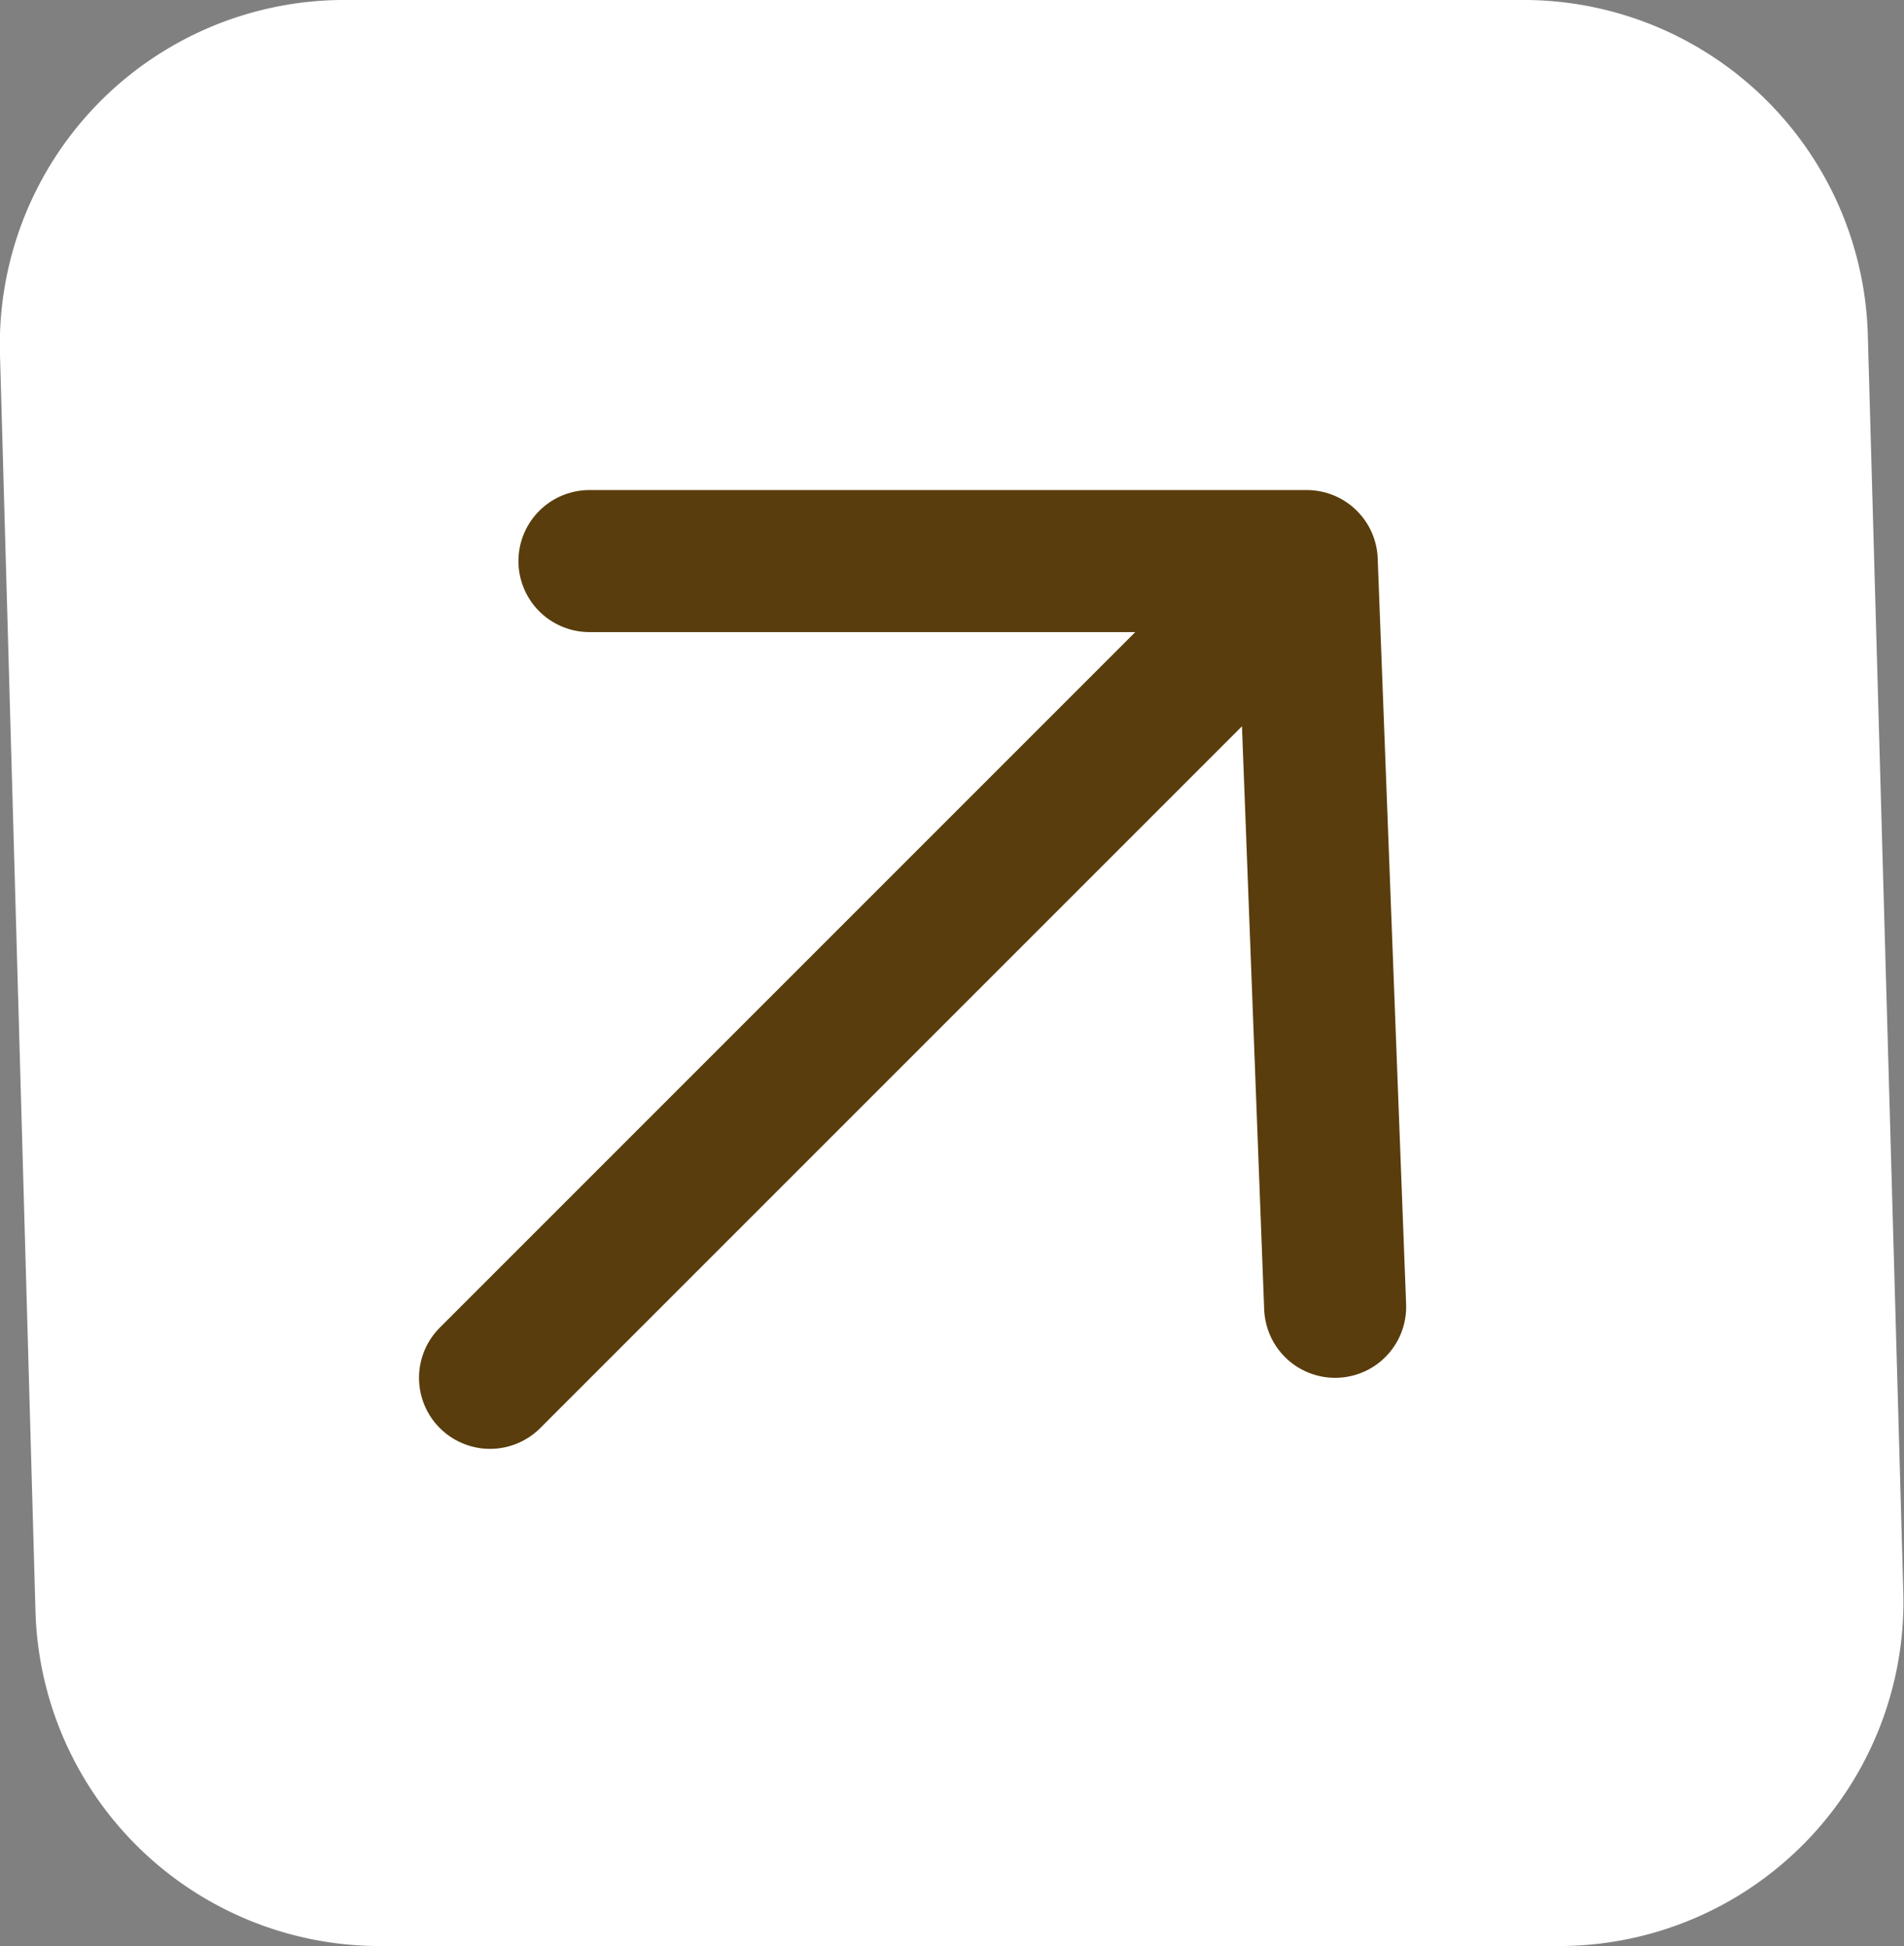
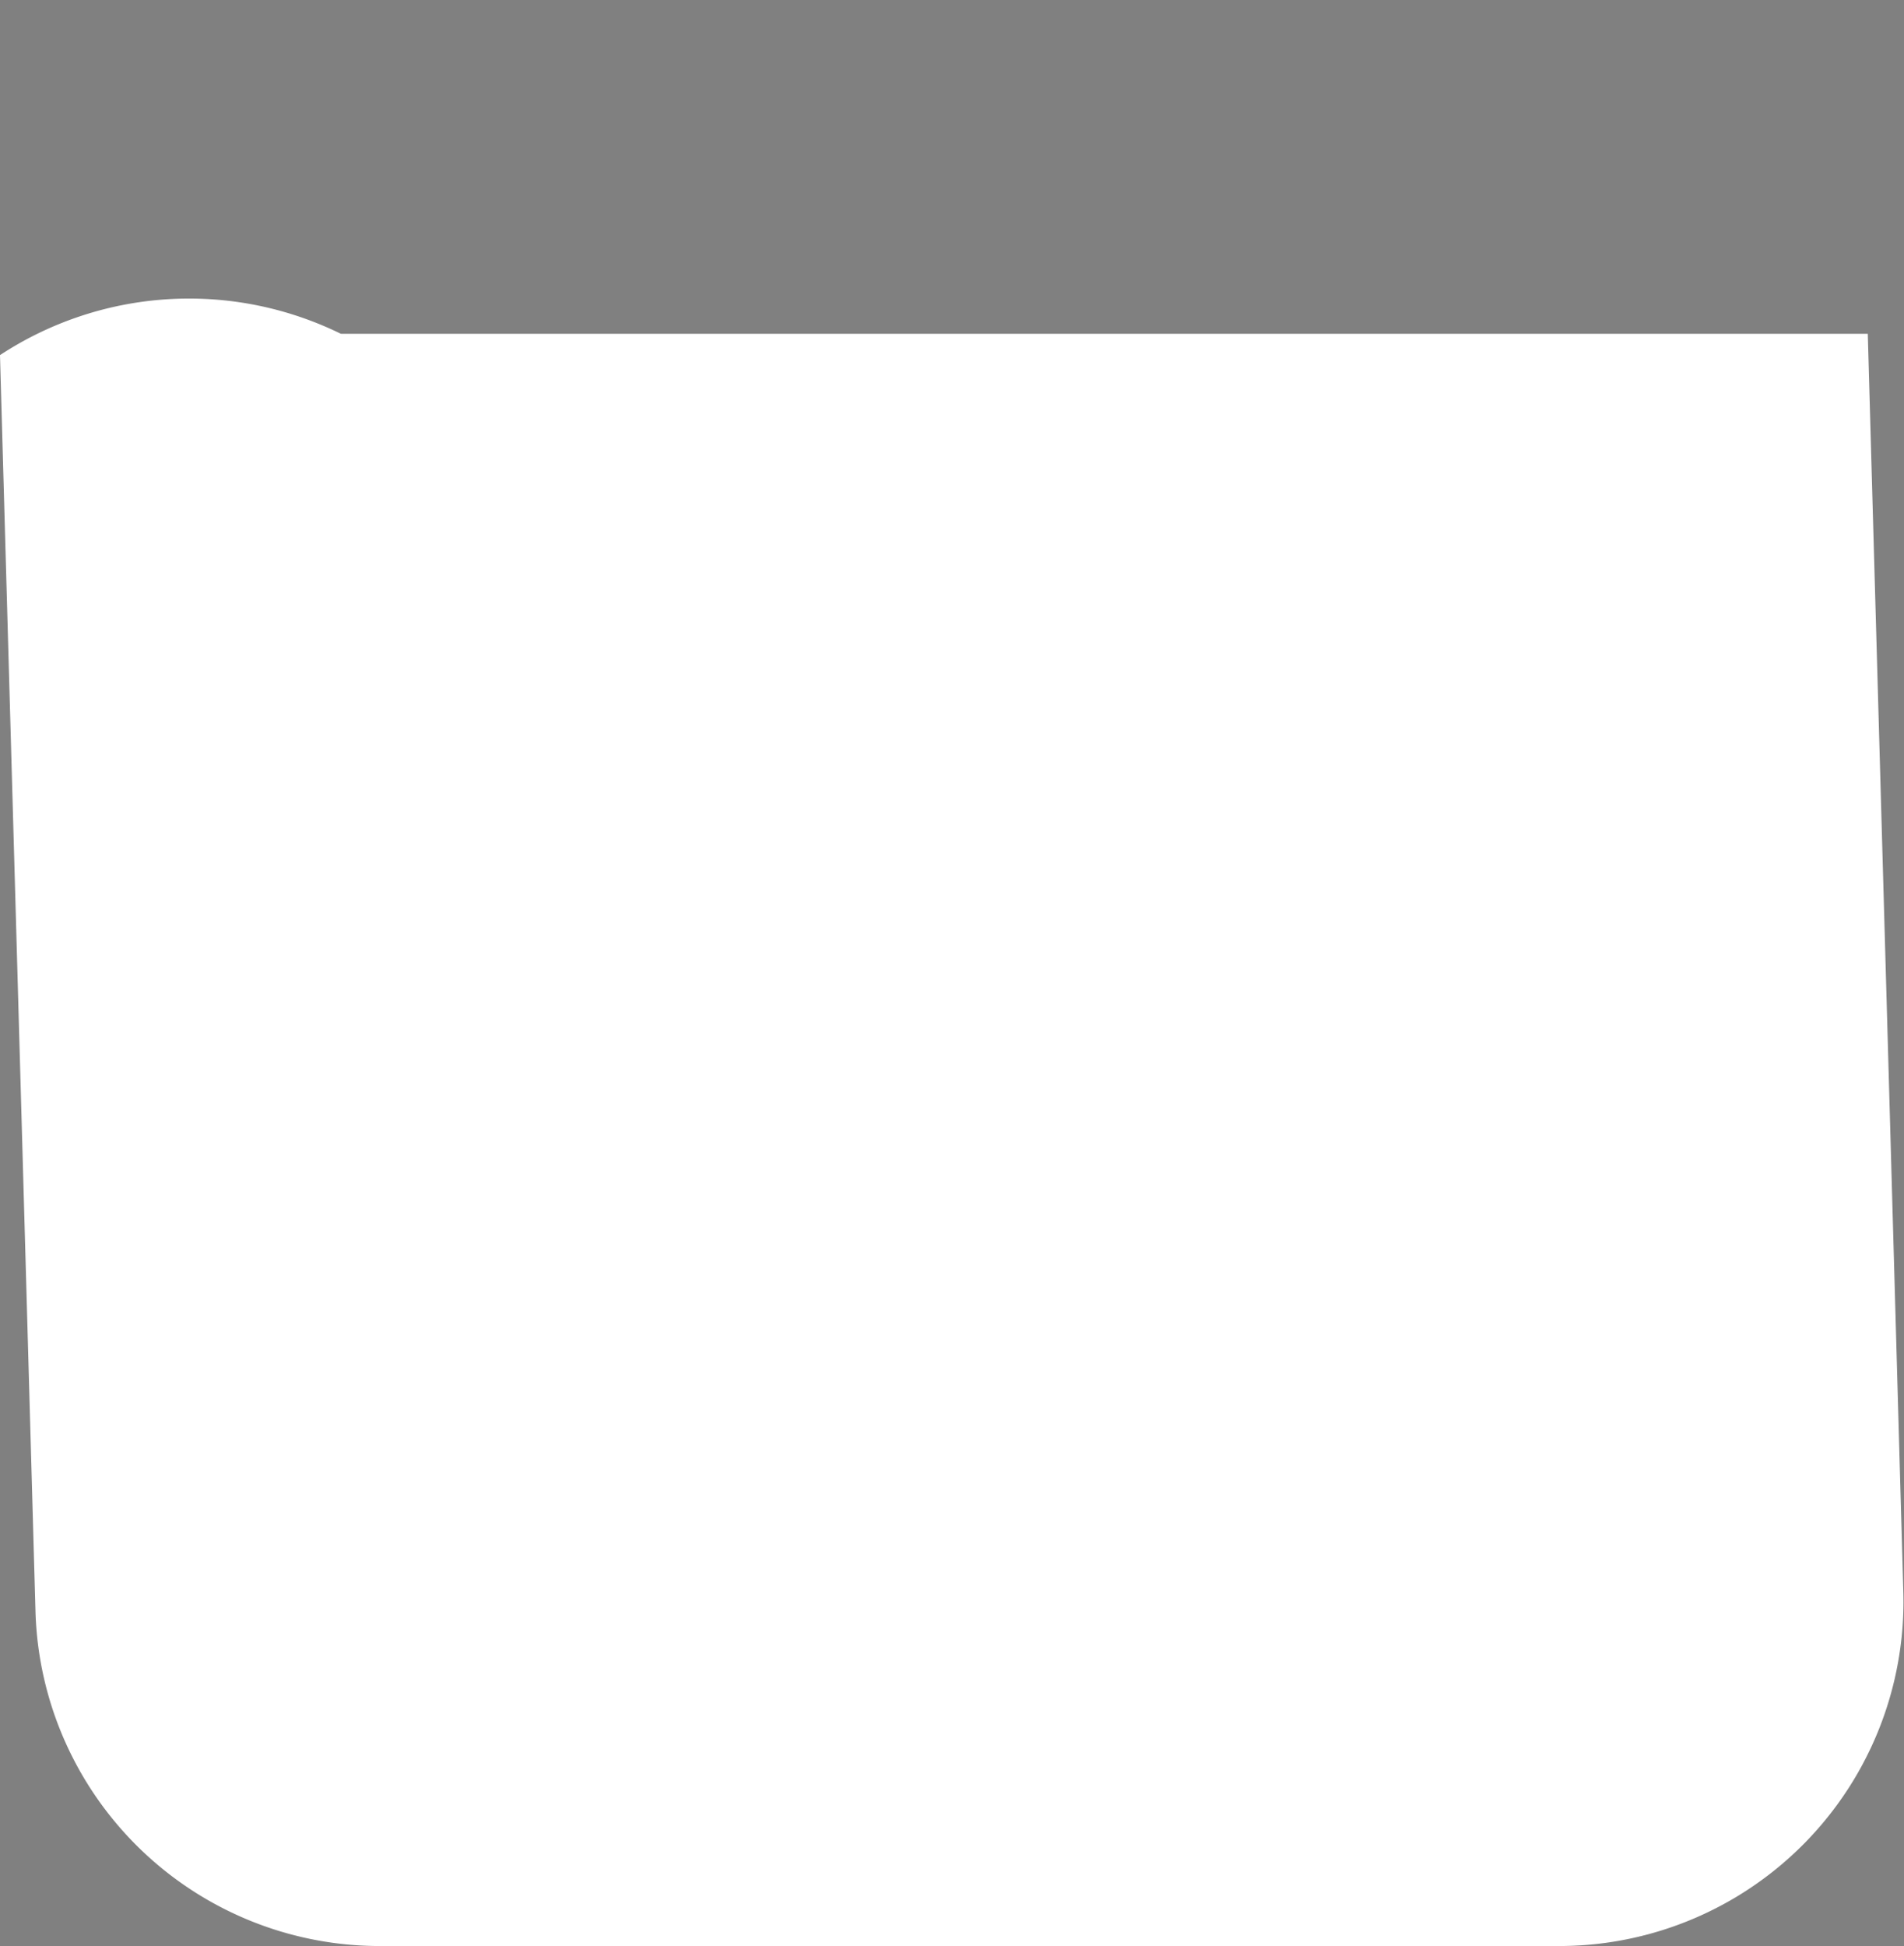
<svg xmlns="http://www.w3.org/2000/svg" viewBox="0 0 26.81 27.4">
  <rect x="0" y="0" width="26.81" height="27.4" fill="#808080" stroke="none" />
  <defs>
    <style>.f90dbeaf-c749-4a82-bd6d-2d7f102f5ebd{fill:#fff;}.a28c82de-b4e2-48bd-a4c4-3e996606e1ee,.e23d5d85-cf63-481d-9bc4-06f559768415{fill:none;stroke:#5a3d0c;stroke-linecap:round;stroke-width:2px;}.e23d5d85-cf63-481d-9bc4-06f559768415{stroke-linejoin:round;}</style>
  </defs>
  <g id="a148d20e-f220-4d18-8061-bde27c39f3b8" data-name="圖層 2">
    <g id="aed5a299-0b58-4a88-b49f-7ba1b02441d5" data-name="圖層 1">
-       <path class="f90dbeaf-c749-4a82-bd6d-2d7f102f5ebd" d="M.5,22.7a4.85,4.85,0,0,0,4.8,4.7H22a4.85,4.85,0,0,0,4.8-5L26.3,4.7A4.85,4.85,0,0,0,21.5,0H4.8A4.85,4.85,0,0,0,0,5Z" />
-       <path class="e23d5d85-cf63-481d-9bc4-06f559768415" d="M18.8,18.4,18.4,7.9H8.3" />
-       <path class="a28c82de-b4e2-48bd-a4c4-3e996606e1ee" d="M18.3,8,6.9,19.4" />
+       <path class="f90dbeaf-c749-4a82-bd6d-2d7f102f5ebd" d="M.5,22.7a4.85,4.85,0,0,0,4.8,4.7H22a4.85,4.85,0,0,0,4.8-5L26.3,4.7H4.8A4.85,4.85,0,0,0,0,5Z" />
    </g>
  </g>
</svg>